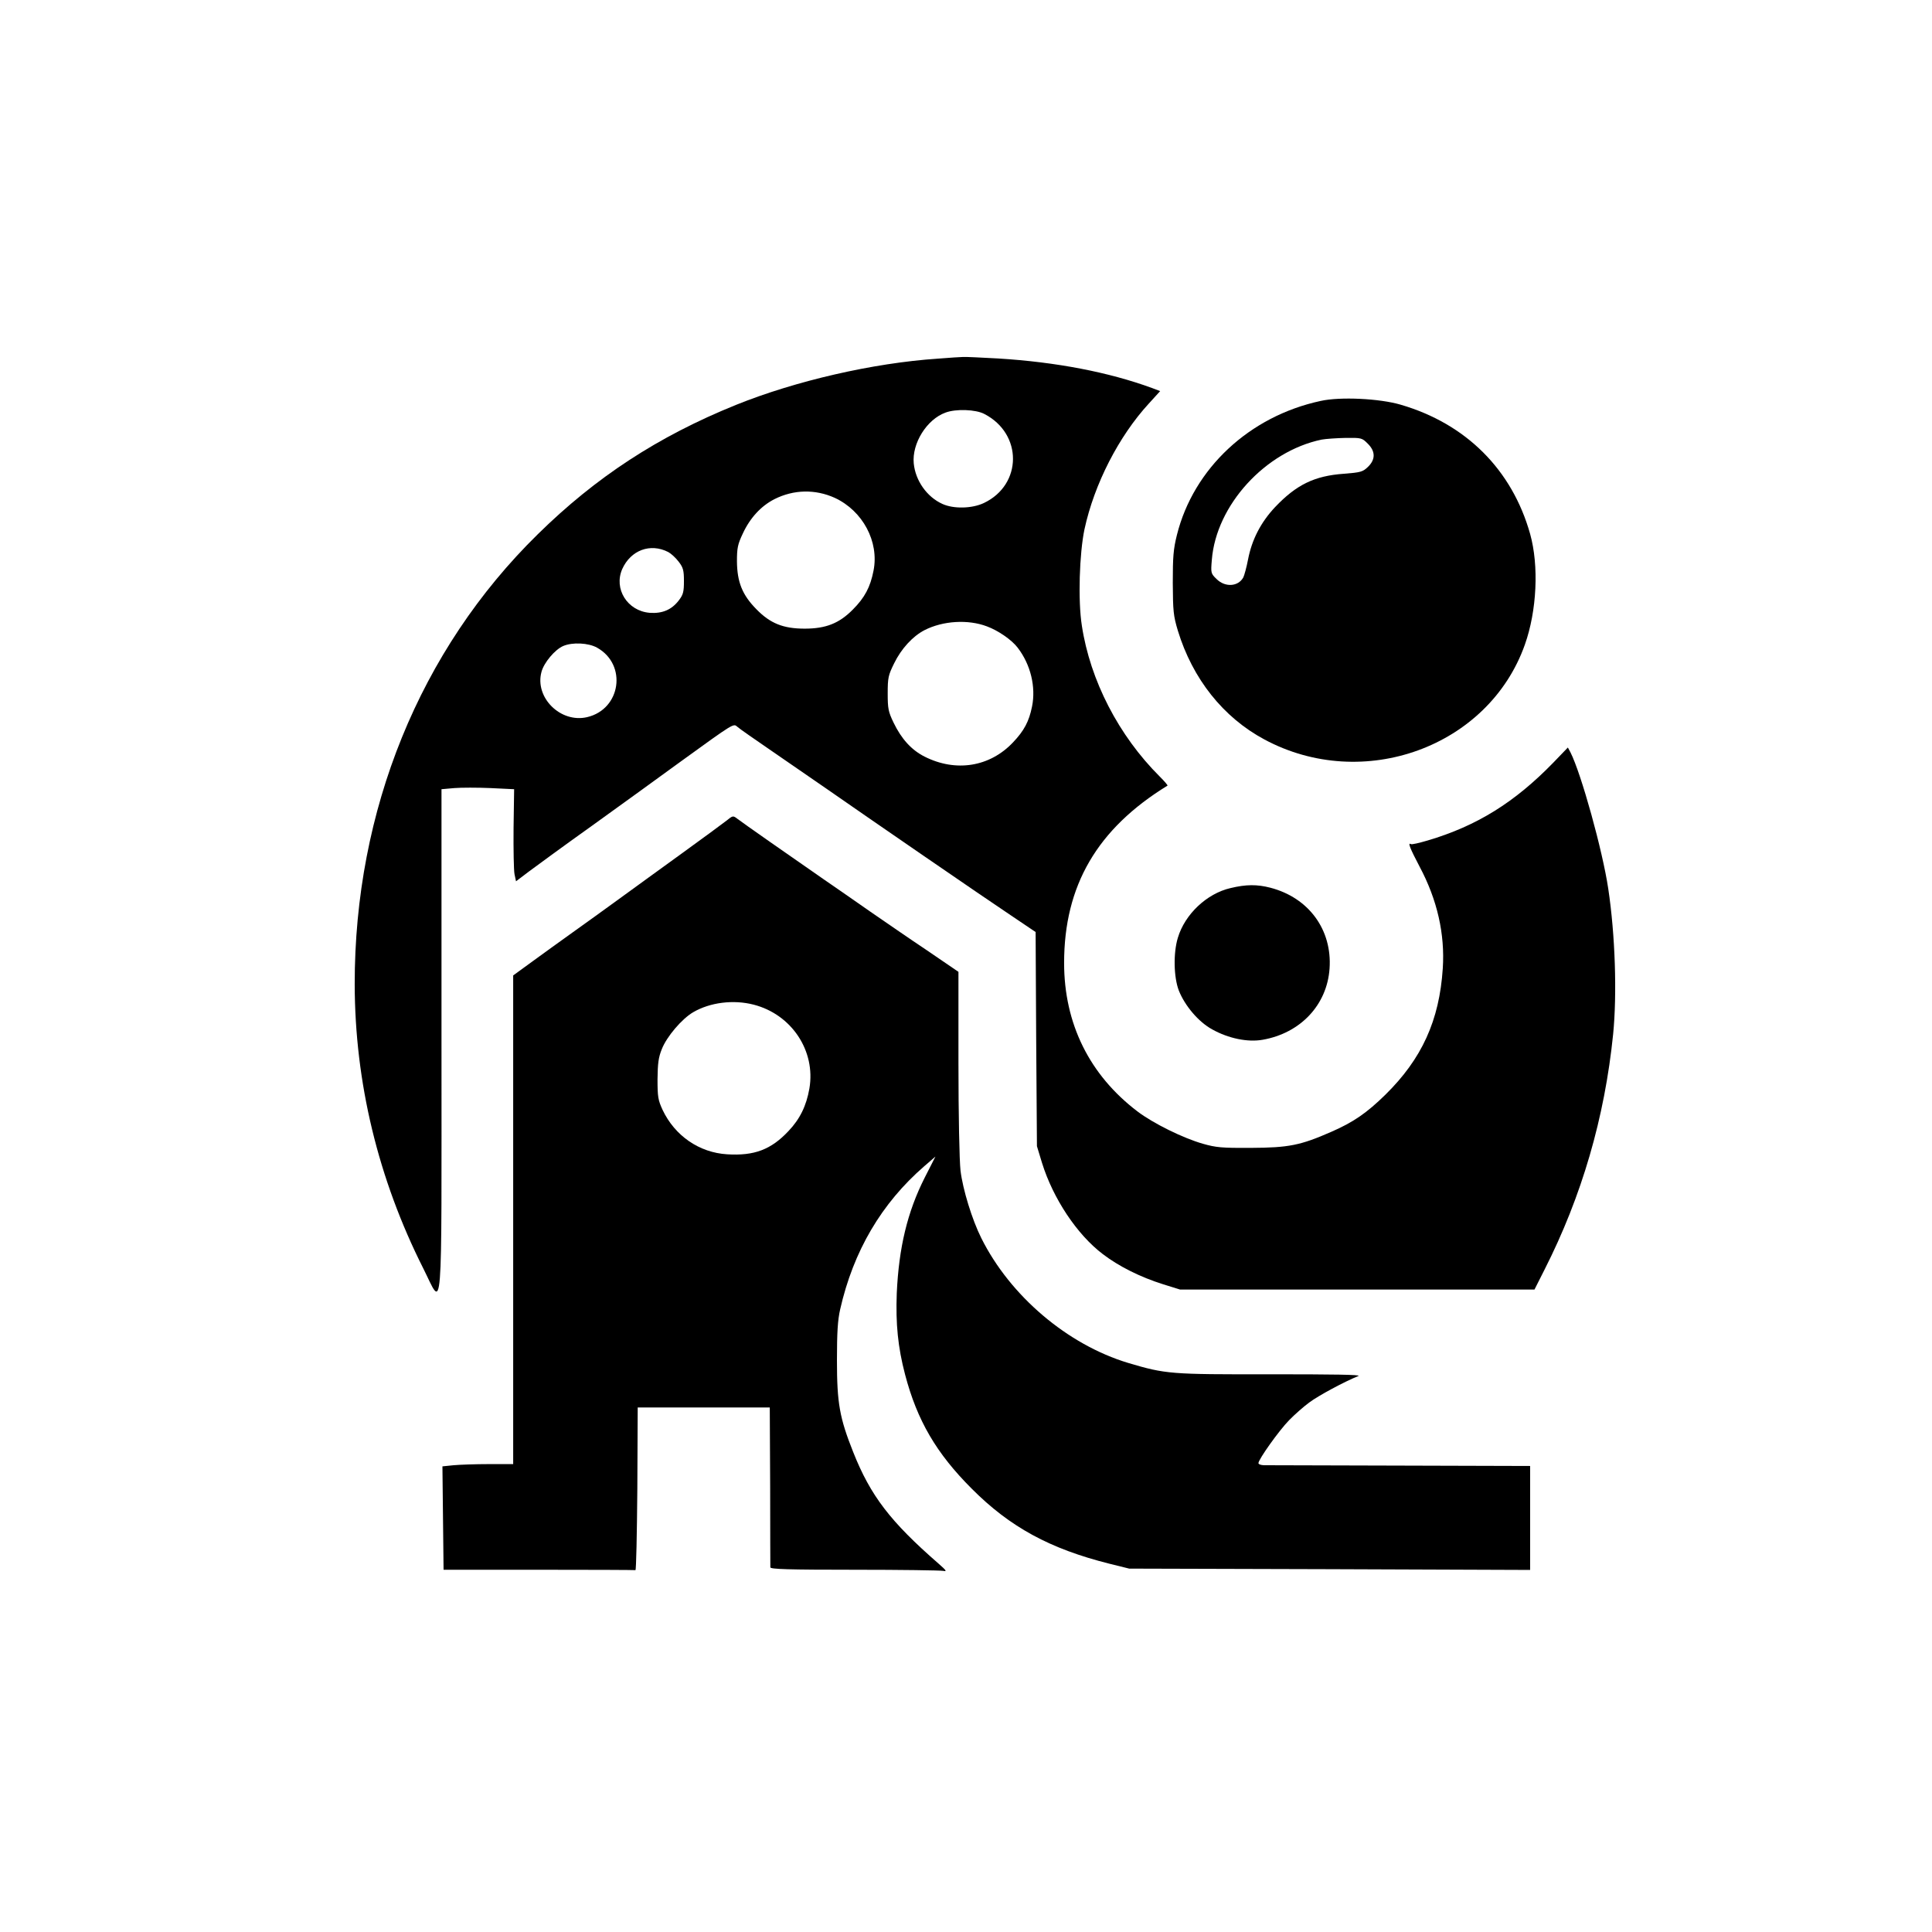
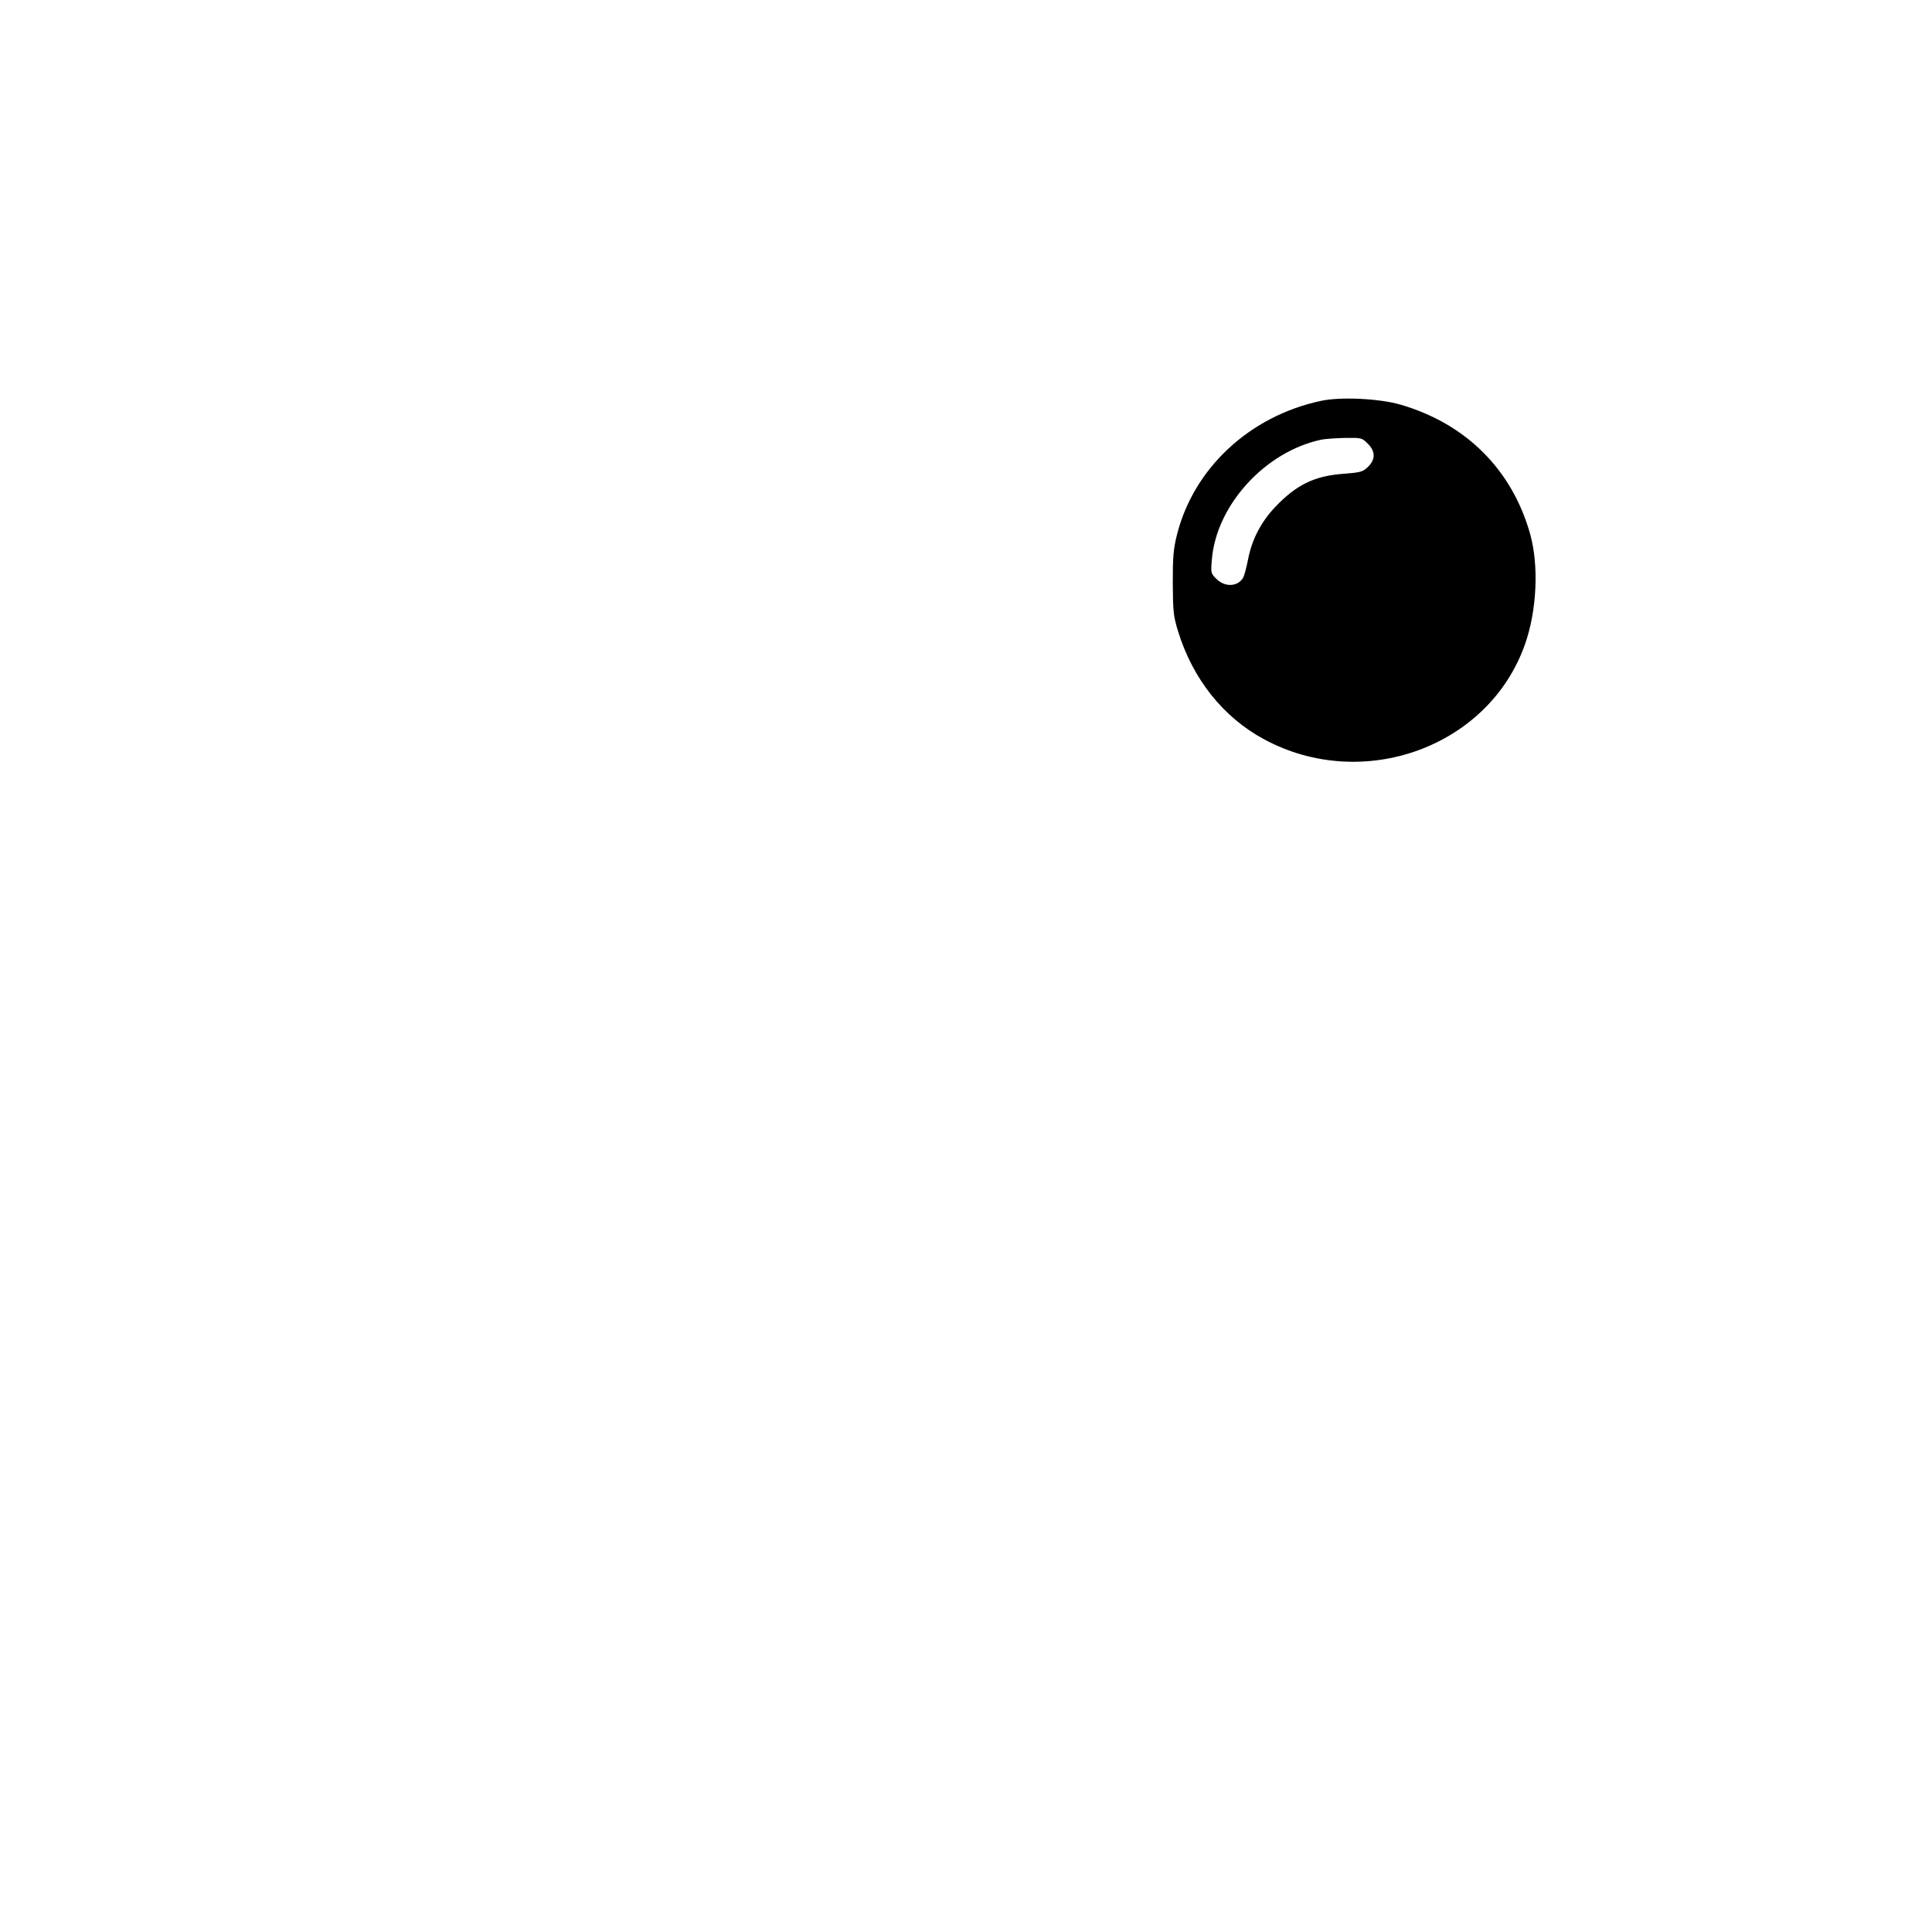
<svg xmlns="http://www.w3.org/2000/svg" version="1.0" width="1024pt" height="1024pt" viewBox="0 0 1024 1024" preserveAspectRatio="xMidYMid meet">
  <g transform="translate(0,1024) scale(0.1,-0.1)" fill="#000000" stroke="none">
-     <path d="M4970 8339 c-343 -23 -754 -118 -1069 -245 -413 -167 -743 -383 -1051 -686 -625 -613 -971 -1463 -970 -2385 1 -520 124 -1031 364 -1507 105 -209 96 -326 96 1207 l0 1334 68 6 c37 3 123 3 192 0 l125 -6 -3 -206 c-1 -113 1 -223 5 -244 l8 -38 70 53 c39 29 189 139 335 243 146 105 356 257 467 338 286 207 280 203 301 185 9 -9 96 -69 192 -135 96 -66 222 -153 280 -193 202 -141 846 -584 977 -671 l132 -89 3 -567 4 -568 27 -89 c59 -189 185 -379 322 -483 85 -65 199 -122 320 -160 l90 -28 939 0 939 0 53 105 c198 390 319 806 364 1249 21 213 11 526 -26 771 -30 202 -143 609 -200 722 l-14 26 -77 -80 c-205 -211 -406 -336 -667 -413 -44 -13 -83 -22 -88 -19 -18 11 -5 -22 46 -119 94 -176 135 -358 123 -540 -18 -276 -111 -479 -304 -669 -99 -97 -170 -146 -287 -197 -164 -72 -226 -84 -426 -85 -154 -1 -185 2 -255 22 -105 30 -263 108 -346 171 -254 193 -389 465 -389 787 0 410 175 711 548 940 2 2 -16 23 -41 48 -218 217 -369 510 -413 800 -21 132 -13 383 14 511 52 240 182 493 341 666 l60 66 -42 16 c-229 84 -508 138 -817 157 -91 5 -174 9 -185 8 -11 0 -72 -4 -135 -9z m247 -293 c204 -105 202 -375 -2 -472 -63 -30 -161 -32 -220 -5 -82 37 -143 123 -152 215 -10 106 69 233 168 269 55 21 161 17 206 -7z m-792 -445 c148 -69 235 -232 205 -385 -17 -88 -47 -144 -110 -207 -72 -73 -143 -101 -255 -101 -114 0 -183 28 -256 103 -75 76 -102 144 -103 254 0 70 4 90 31 147 39 84 97 146 167 182 103 52 217 54 321 7z m-883 -287 c15 -8 40 -31 55 -51 24 -31 28 -46 28 -103 0 -57 -4 -72 -27 -102 -38 -50 -88 -71 -155 -66 -118 10 -191 127 -145 232 45 100 149 139 244 90z m1689 -394 c60 -22 132 -72 163 -113 69 -90 97 -208 76 -312 -16 -79 -42 -128 -101 -190 -123 -130 -303 -159 -469 -75 -69 35 -122 93 -164 180 -28 58 -31 75 -31 155 0 83 3 96 34 159 38 78 99 144 161 176 98 50 231 58 331 20z m-2066 -113 c160 -90 126 -326 -53 -368 -141 -33 -279 104 -242 240 13 49 71 118 115 137 49 21 134 17 180 -9z" />
    <path d="M7000 8115 c-378 -81 -674 -358 -762 -710 -19 -76 -22 -116 -22 -255 1 -149 3 -173 27 -253 78 -255 240 -459 458 -576 524 -282 1189 -40 1381 502 64 180 75 419 28 587 -96 341 -340 584 -686 685 -112 33 -321 43 -424 20z m249 -226 c42 -41 42 -85 1 -124 -27 -26 -38 -29 -127 -36 -156 -11 -252 -58 -365 -177 -76 -81 -123 -173 -143 -277 -8 -42 -20 -85 -25 -95 -27 -50 -97 -54 -142 -9 -30 29 -31 32 -25 102 23 290 284 575 582 637 22 4 79 8 127 9 84 1 87 0 117 -30z" />
-     <path d="M3850 5890 c-19 -15 -124 -92 -233 -171 -110 -79 -260 -189 -335 -243 -76 -55 -186 -135 -247 -178 -60 -43 -156 -112 -212 -153 l-103 -75 0 -1295 0 -1295 -129 0 c-70 0 -155 -3 -187 -6 l-59 -6 3 -274 3 -274 504 0 c278 0 508 -1 513 -2 4 -2 8 192 10 430 l2 432 350 0 350 0 2 -417 c0 -230 1 -424 1 -430 -1 -10 95 -13 446 -13 245 0 457 -3 471 -6 20 -4 16 2 -25 38 -256 223 -361 360 -453 592 -72 181 -86 259 -86 486 0 147 4 213 17 270 70 309 219 562 446 759 l59 51 -57 -112 c-92 -182 -137 -371 -148 -613 -6 -162 6 -285 44 -430 64 -244 166 -418 353 -605 203 -204 415 -319 730 -398 l105 -26 1063 -3 1062 -4 0 276 0 275 -692 2 c-381 1 -705 2 -720 2 -16 1 -28 5 -28 11 0 20 110 174 162 227 29 30 78 73 108 95 48 36 186 110 260 140 16 7 -134 9 -465 9 -533 -1 -556 1 -755 60 -322 97 -626 355 -779 662 -49 98 -98 258 -110 357 -6 52 -11 292 -11 572 l0 482 -167 114 c-93 62 -229 156 -303 207 -74 52 -184 128 -245 170 -179 124 -428 298 -455 319 -25 19 -25 19 -60 -9z m145 -975 c201 -52 329 -245 295 -444 -16 -92 -50 -162 -111 -226 -92 -98 -181 -132 -325 -123 -148 9 -277 98 -342 235 -24 52 -27 69 -27 163 1 84 5 116 23 160 26 66 106 160 166 195 89 52 213 68 321 40z" />
-     <path d="M6522 5533 c-126 -29 -242 -139 -279 -263 -25 -81 -22 -210 5 -280 32 -81 105 -167 177 -206 86 -48 188 -69 267 -55 201 35 342 185 355 378 14 205 -110 375 -314 428 -70 18 -128 18 -211 -2z" />
  </g>
</svg>